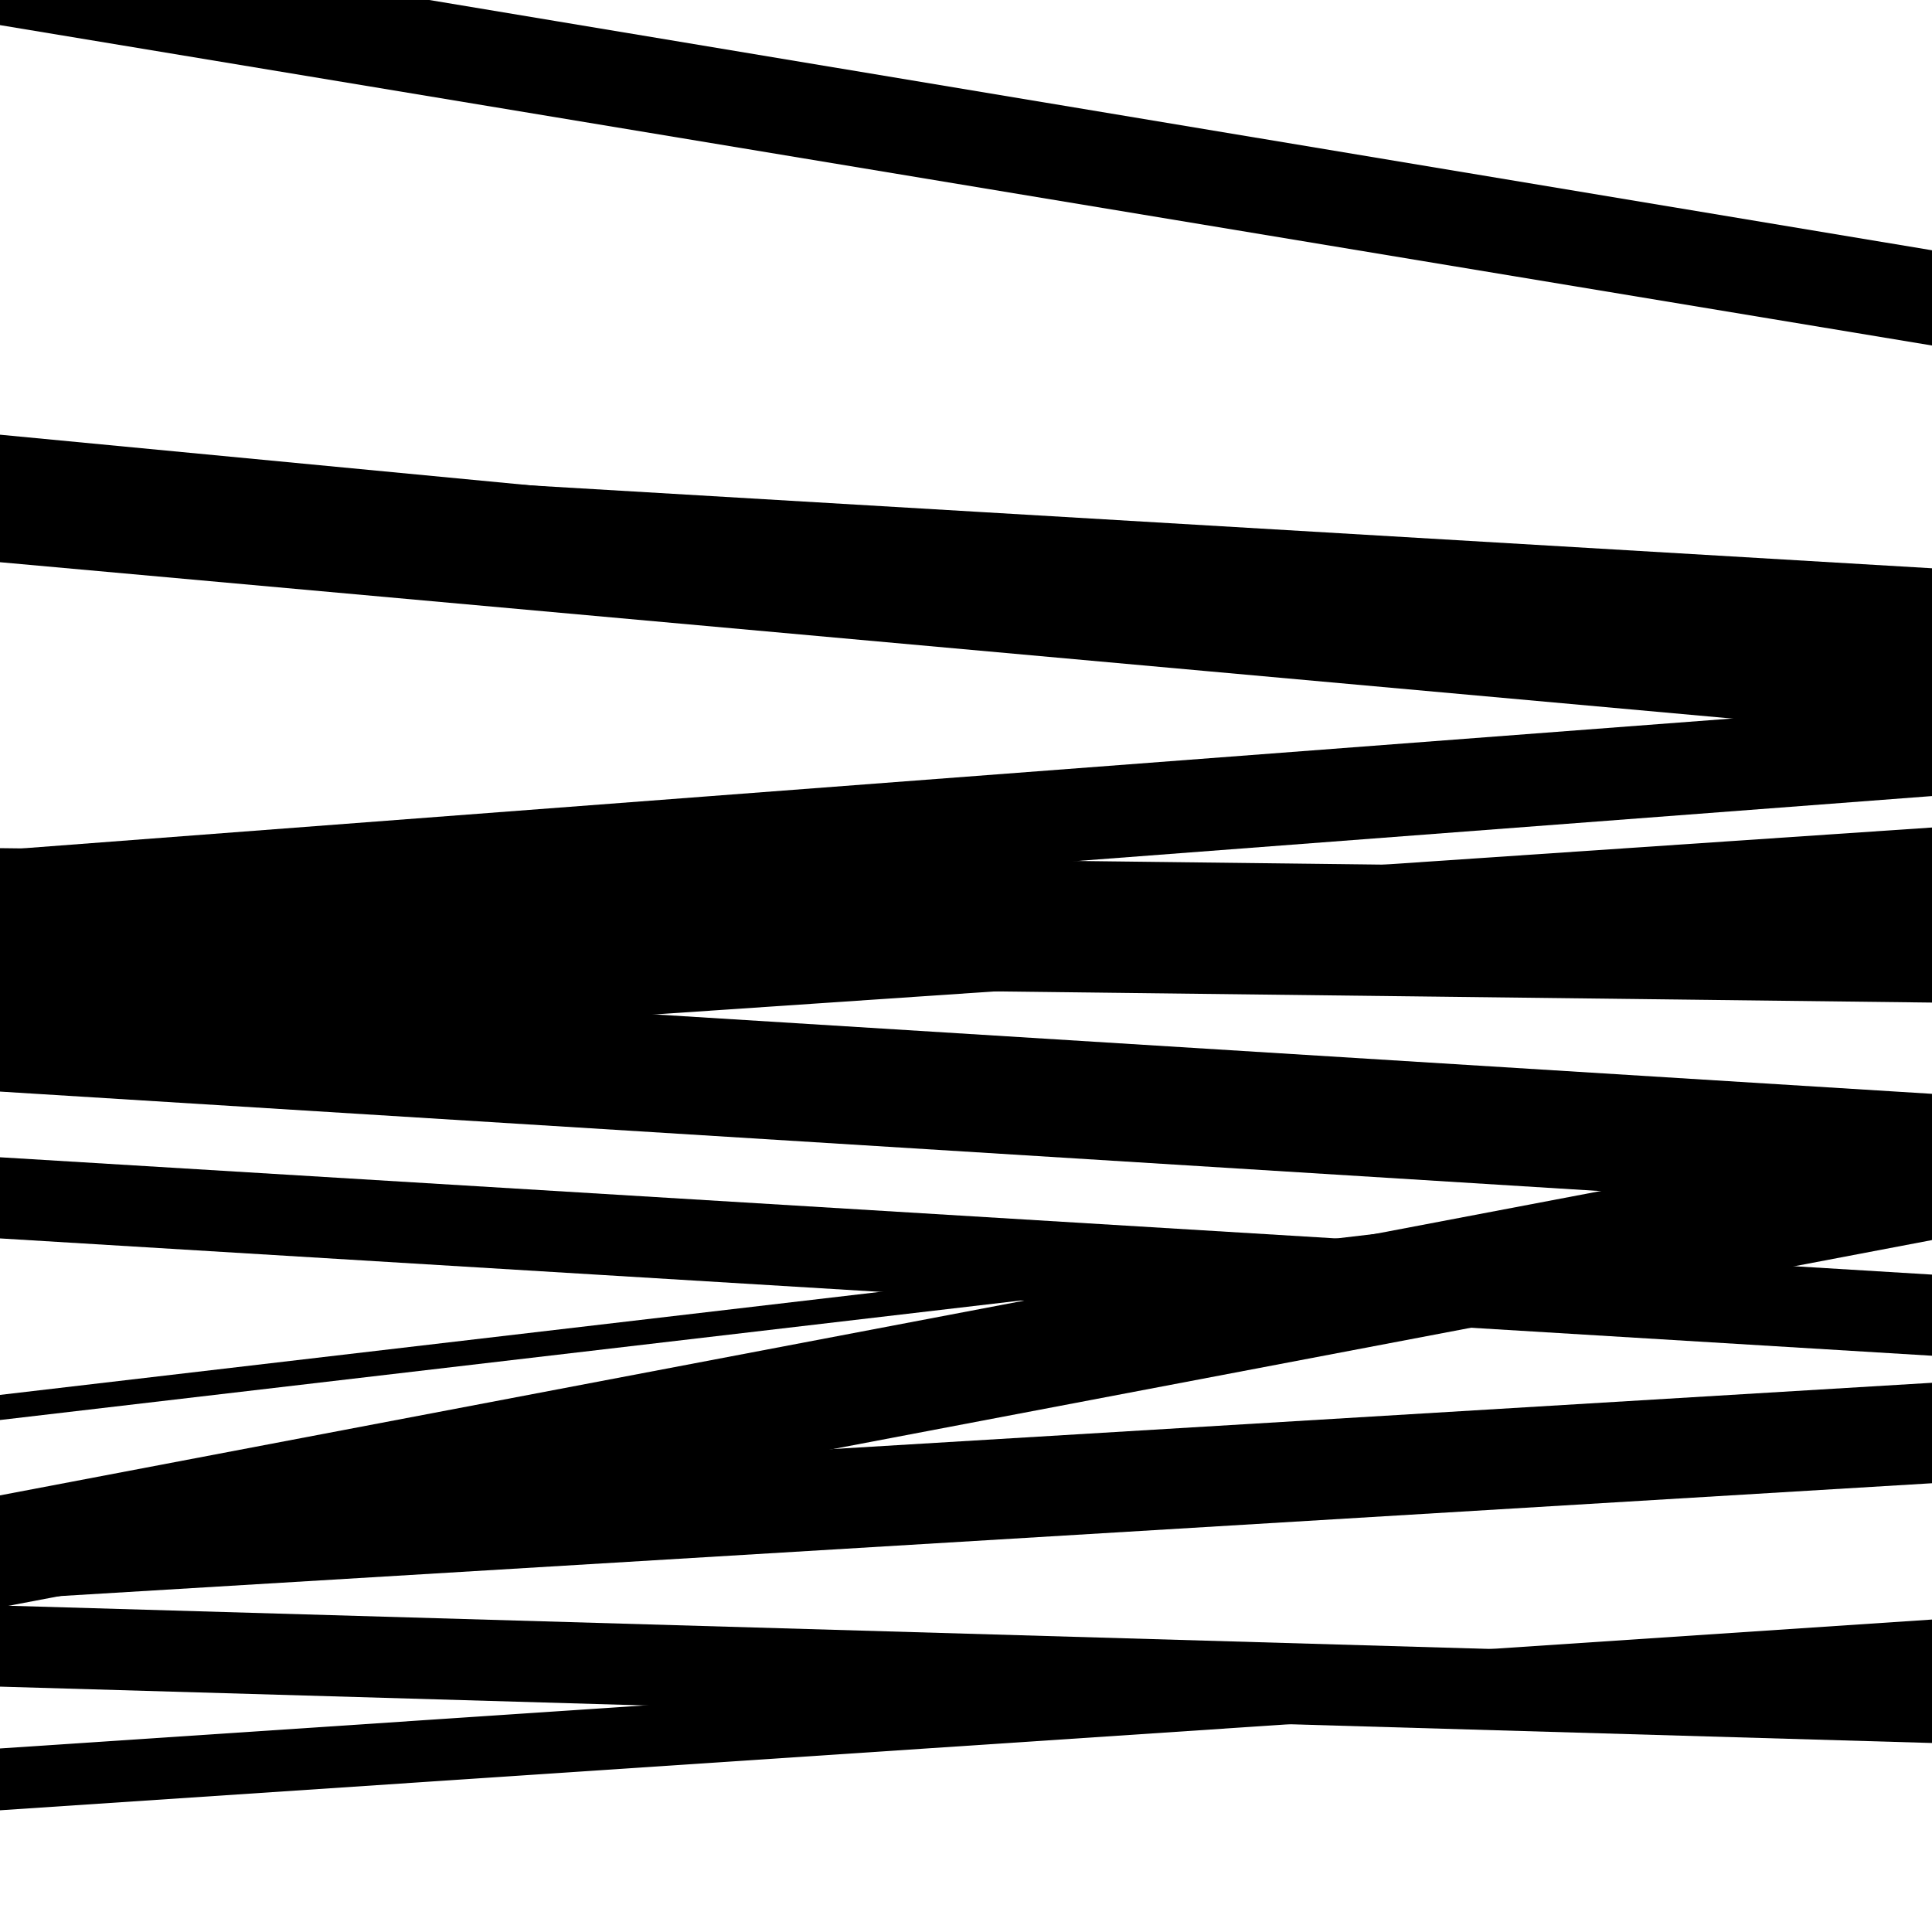
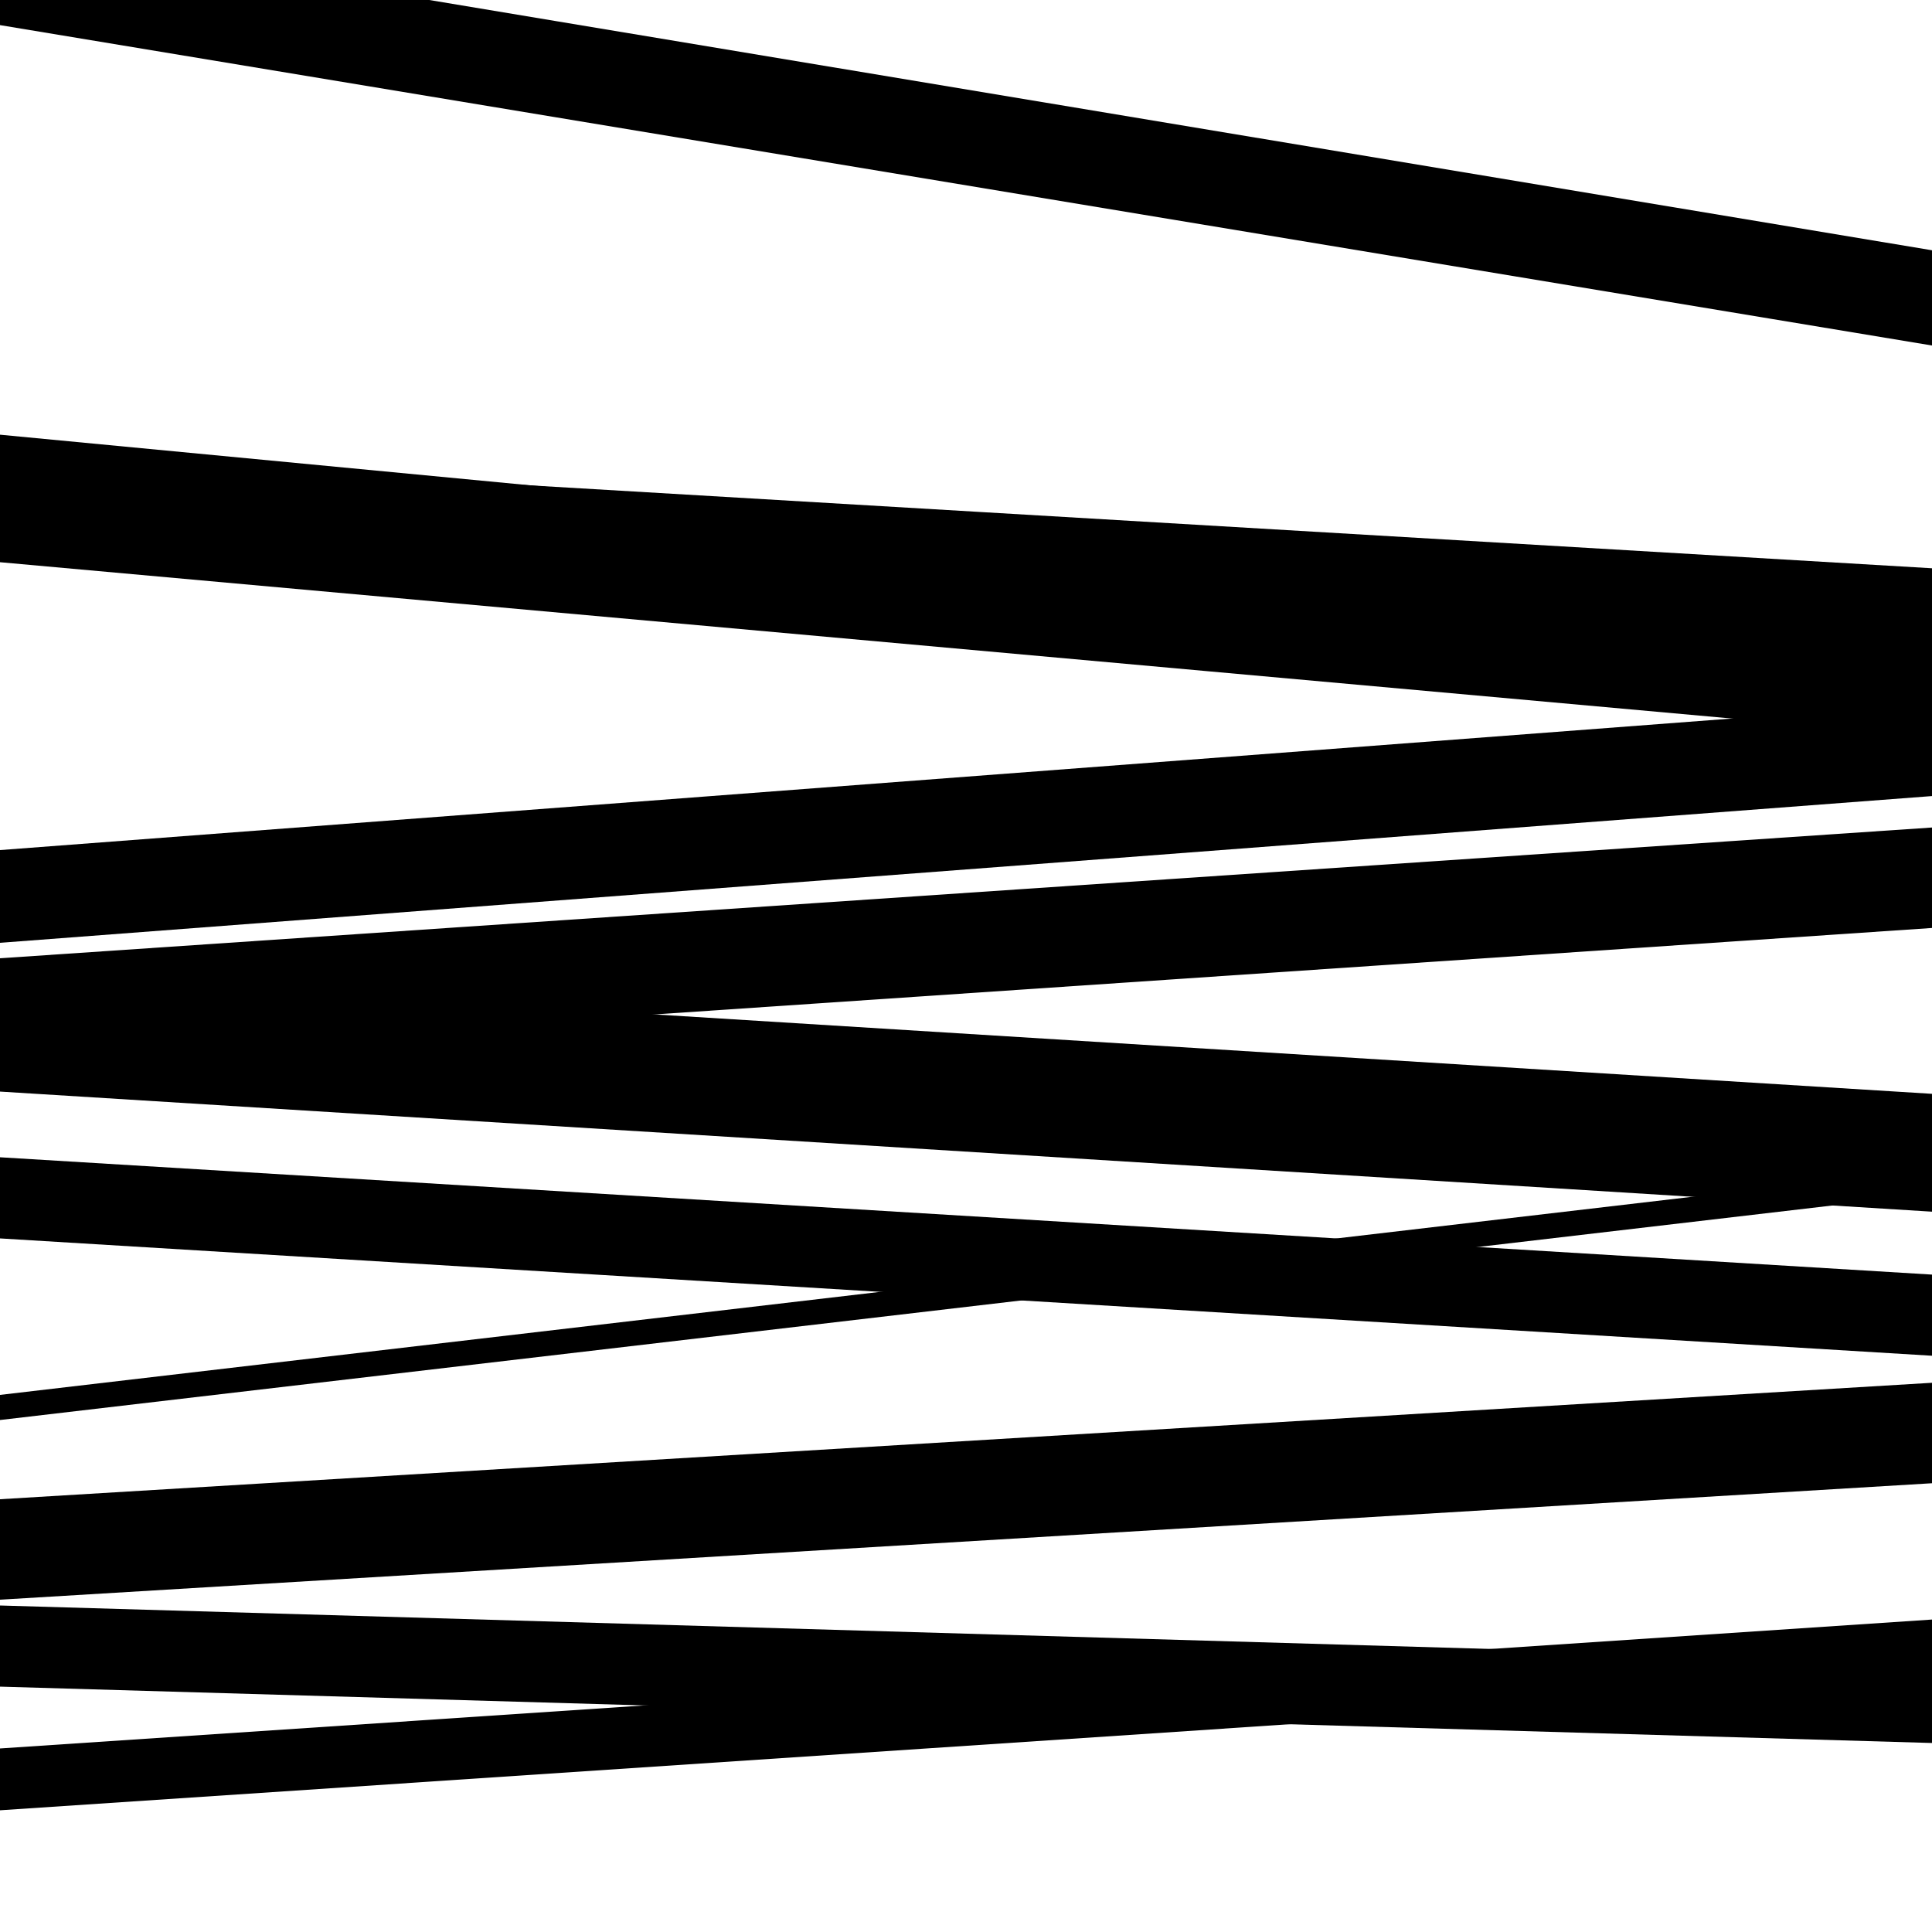
<svg xmlns="http://www.w3.org/2000/svg" viewBox="0 0 1000 1000" height="1000" width="1000">
  <rect x="0" y="0" width="1000" height="1000" fill="#ffffff" />
-   <path opacity="0.8" d="M 0 507 L 1000 518.93 L 1000 450.93 L 0 439 Z" fill="hsl(57, 15%, 50%)" />
-   <path opacity="0.8" d="M 0 832 L 1000 641.859 L 1000 583.859 L 0 774 Z" fill="hsl(62, 25%, 70%)" />
  <path opacity="0.8" d="M 0 13 L 1000 178.835 L 1000 164.835 L 0 -1 Z" fill="hsl(67, 30%, 90%)" />
  <path opacity="0.8" d="M 0 265 L 1000 360.471 L 1000 320.471 L 0 225 Z" fill="hsl(52, 10%, 30%)" />
  <path opacity="0.8" d="M 0 548 L 1000 480.317 L 1000 428.317 L 0 496 Z" fill="hsl(57, 15%, 50%)" />
-   <path opacity="0.8" d="M 0 735 L 1000 617.924 L 1000 604.924 L 0 722 Z" fill="hsl(62, 25%, 70%)" />
+   <path opacity="0.8" d="M 0 735 L 1000 617.924 L 1000 604.924 L 0 722 " fill="hsl(62, 25%, 70%)" />
  <path opacity="0.8" d="M 0 937 L 1000 870.271 L 1000 838.271 L 0 905 Z" fill="hsl(67, 30%, 90%)" />
  <path opacity="0.8" d="M 0 265 L 1000 324.136 L 1000 294.136 L 0 235 Z" fill="hsl(52, 10%, 30%)" />
  <path opacity="0.8" d="M 0 488 L 1000 412.043 L 1000 364.043 L 0 440 Z" fill="hsl(57, 15%, 50%)" />
  <path opacity="0.8" d="M 0 641 L 1000 701.73 L 1000 659.73 L 0 599 Z" fill="hsl(62, 25%, 70%)" />
  <path opacity="0.8" d="M 0 828 L 1000 767.724 L 1000 715.724 L 0 776 Z" fill="hsl(67, 30%, 90%)" />
  <path opacity="0.8" d="M 0 11 L 1000 177.544 L 1000 129.544 L 0 -37 Z" fill="hsl(52, 10%, 30%)" />
  <path opacity="0.8" d="M 0 291 L 1000 381.263 L 1000 347.263 L 0 257 Z" fill="hsl(57, 15%, 50%)" />
  <path opacity="0.8" d="M 0 565 L 1000 627.163 L 1000 566.163 L 0 504 Z" fill="hsl(62, 25%, 70%)" />
  <path opacity="0.8" d="M 0 873 L 1000 902.172 L 1000 860.172 L 0 831 Z" fill="hsl(67, 30%, 90%)" />
</svg>